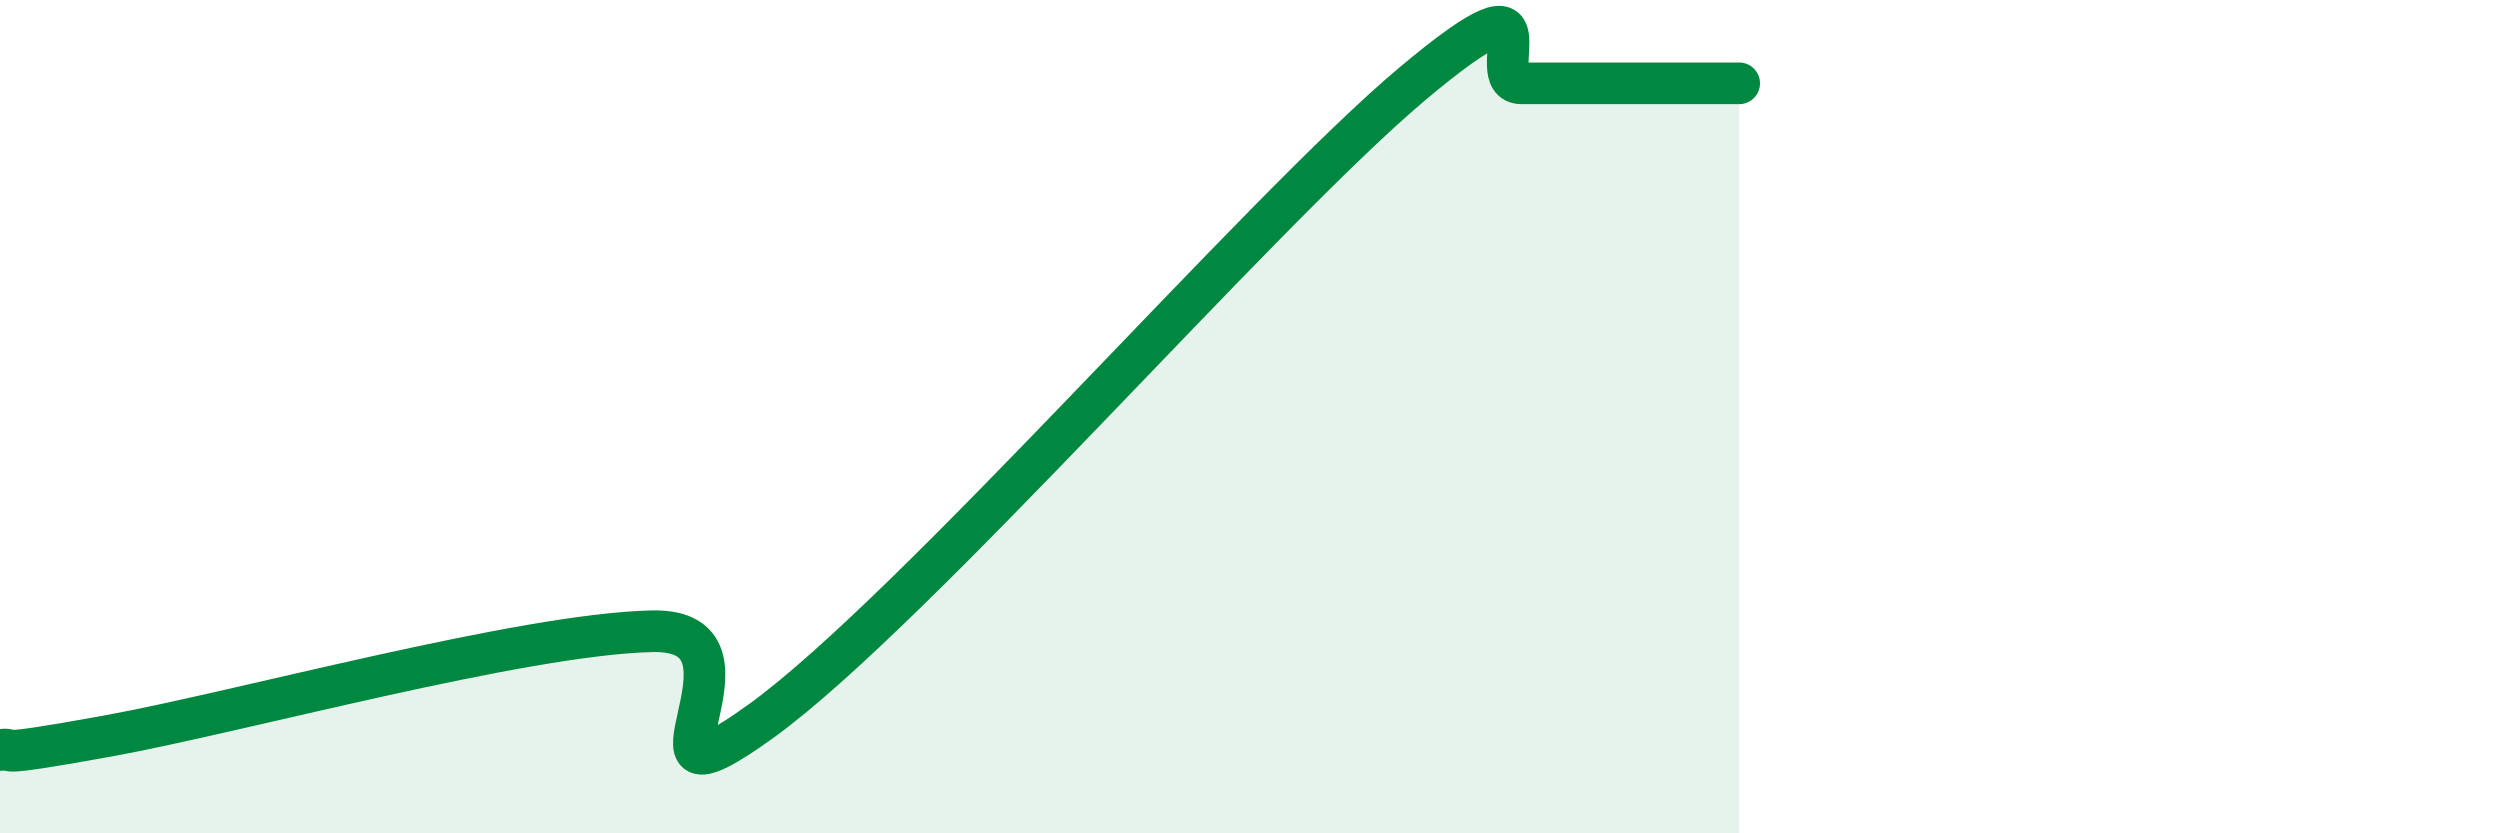
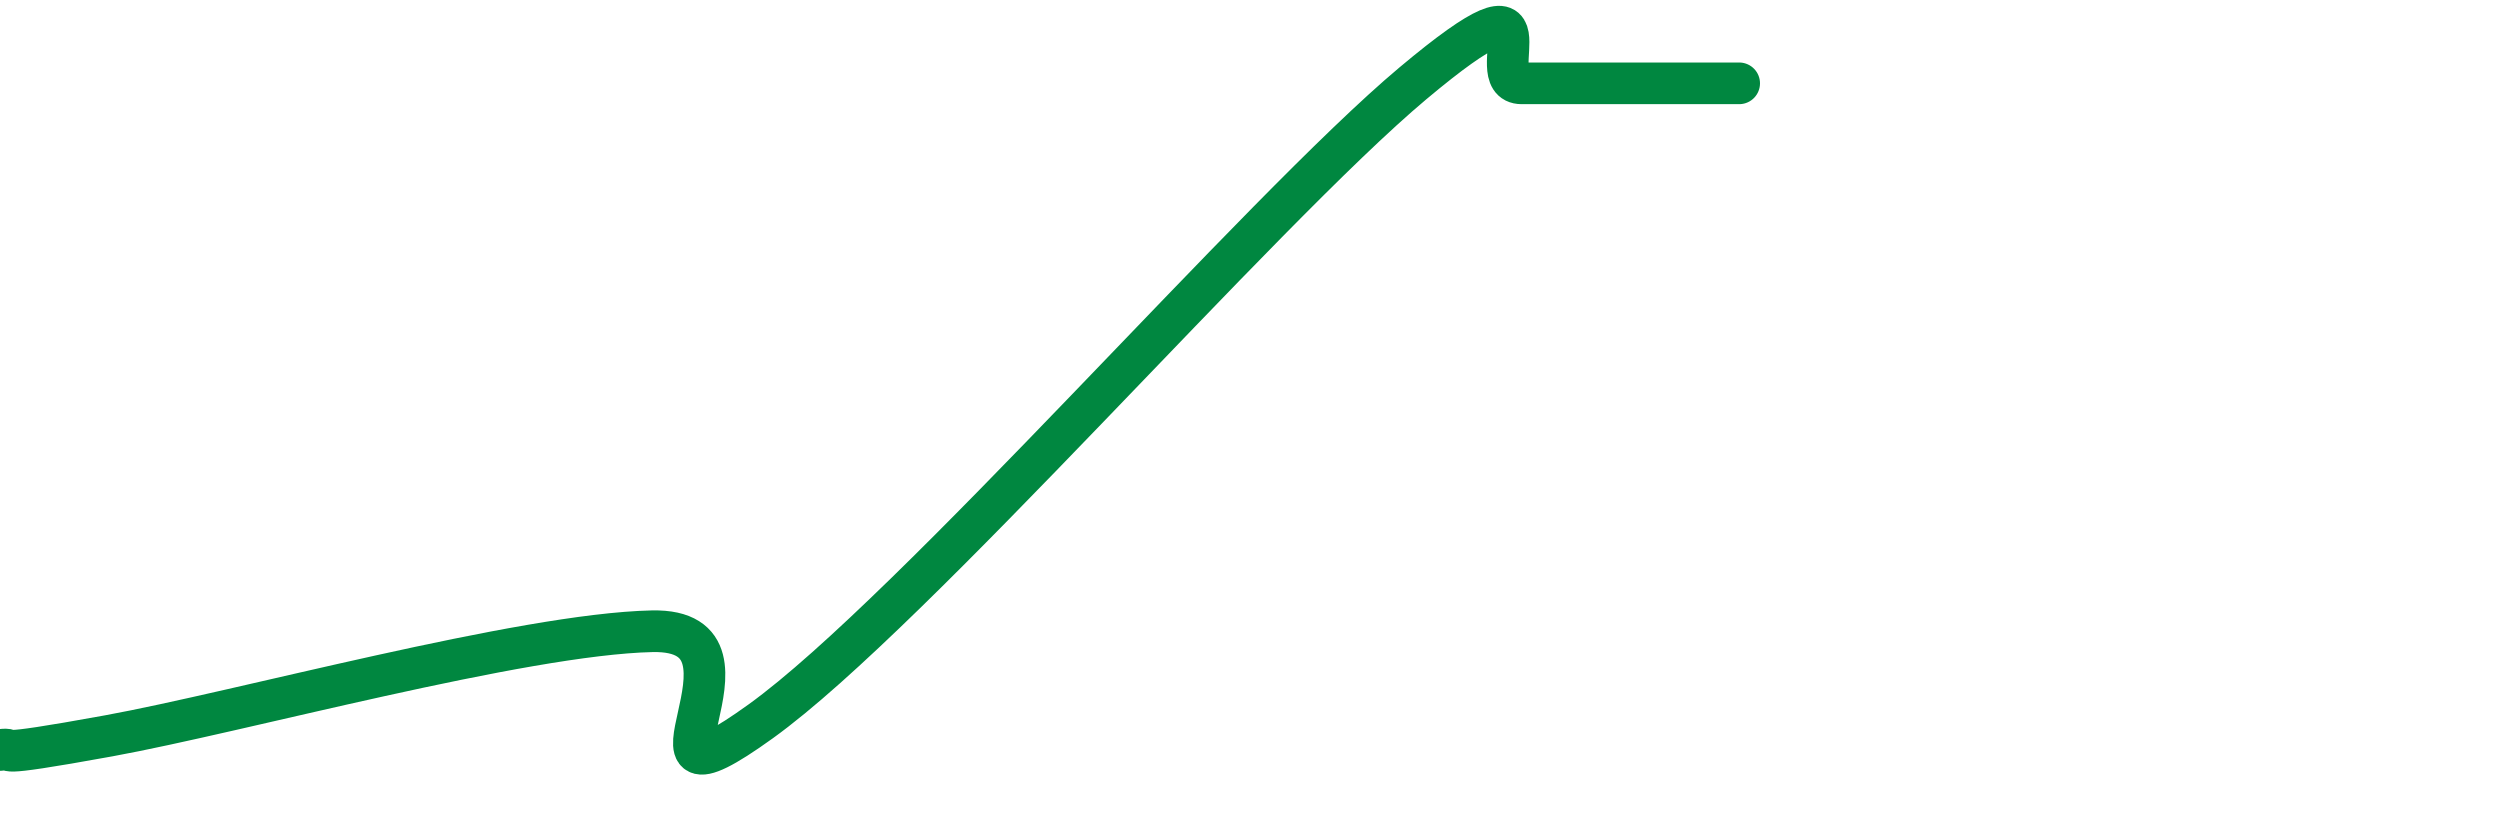
<svg xmlns="http://www.w3.org/2000/svg" width="60" height="20" viewBox="0 0 60 20">
-   <path d="M 0,18 C 0.52,17.93 -0.52,18.23 2.61,17.66 C 5.74,17.09 12.52,15.22 15.65,15.15 C 18.78,15.08 14.61,19.94 18.26,17.31 C 21.91,14.68 30.26,5.06 33.91,2 C 37.56,-1.06 35.48,2 36.52,2 C 37.56,2 38.09,2 39.13,2 C 40.17,2 41.22,2 41.74,2L41.74 20L0 20Z" fill="#008740" opacity="0.1" stroke-linecap="round" stroke-linejoin="round" />
  <path d="M 0,18 C 0.52,17.93 -0.52,18.23 2.61,17.66 C 5.74,17.09 12.52,15.22 15.65,15.15 C 18.78,15.08 14.61,19.94 18.26,17.31 C 21.91,14.68 30.26,5.06 33.91,2 C 37.56,-1.06 35.48,2 36.52,2 C 37.56,2 38.09,2 39.13,2 C 40.17,2 41.22,2 41.74,2" stroke="#008740" stroke-width="1" fill="none" stroke-linecap="round" stroke-linejoin="round" />
</svg>